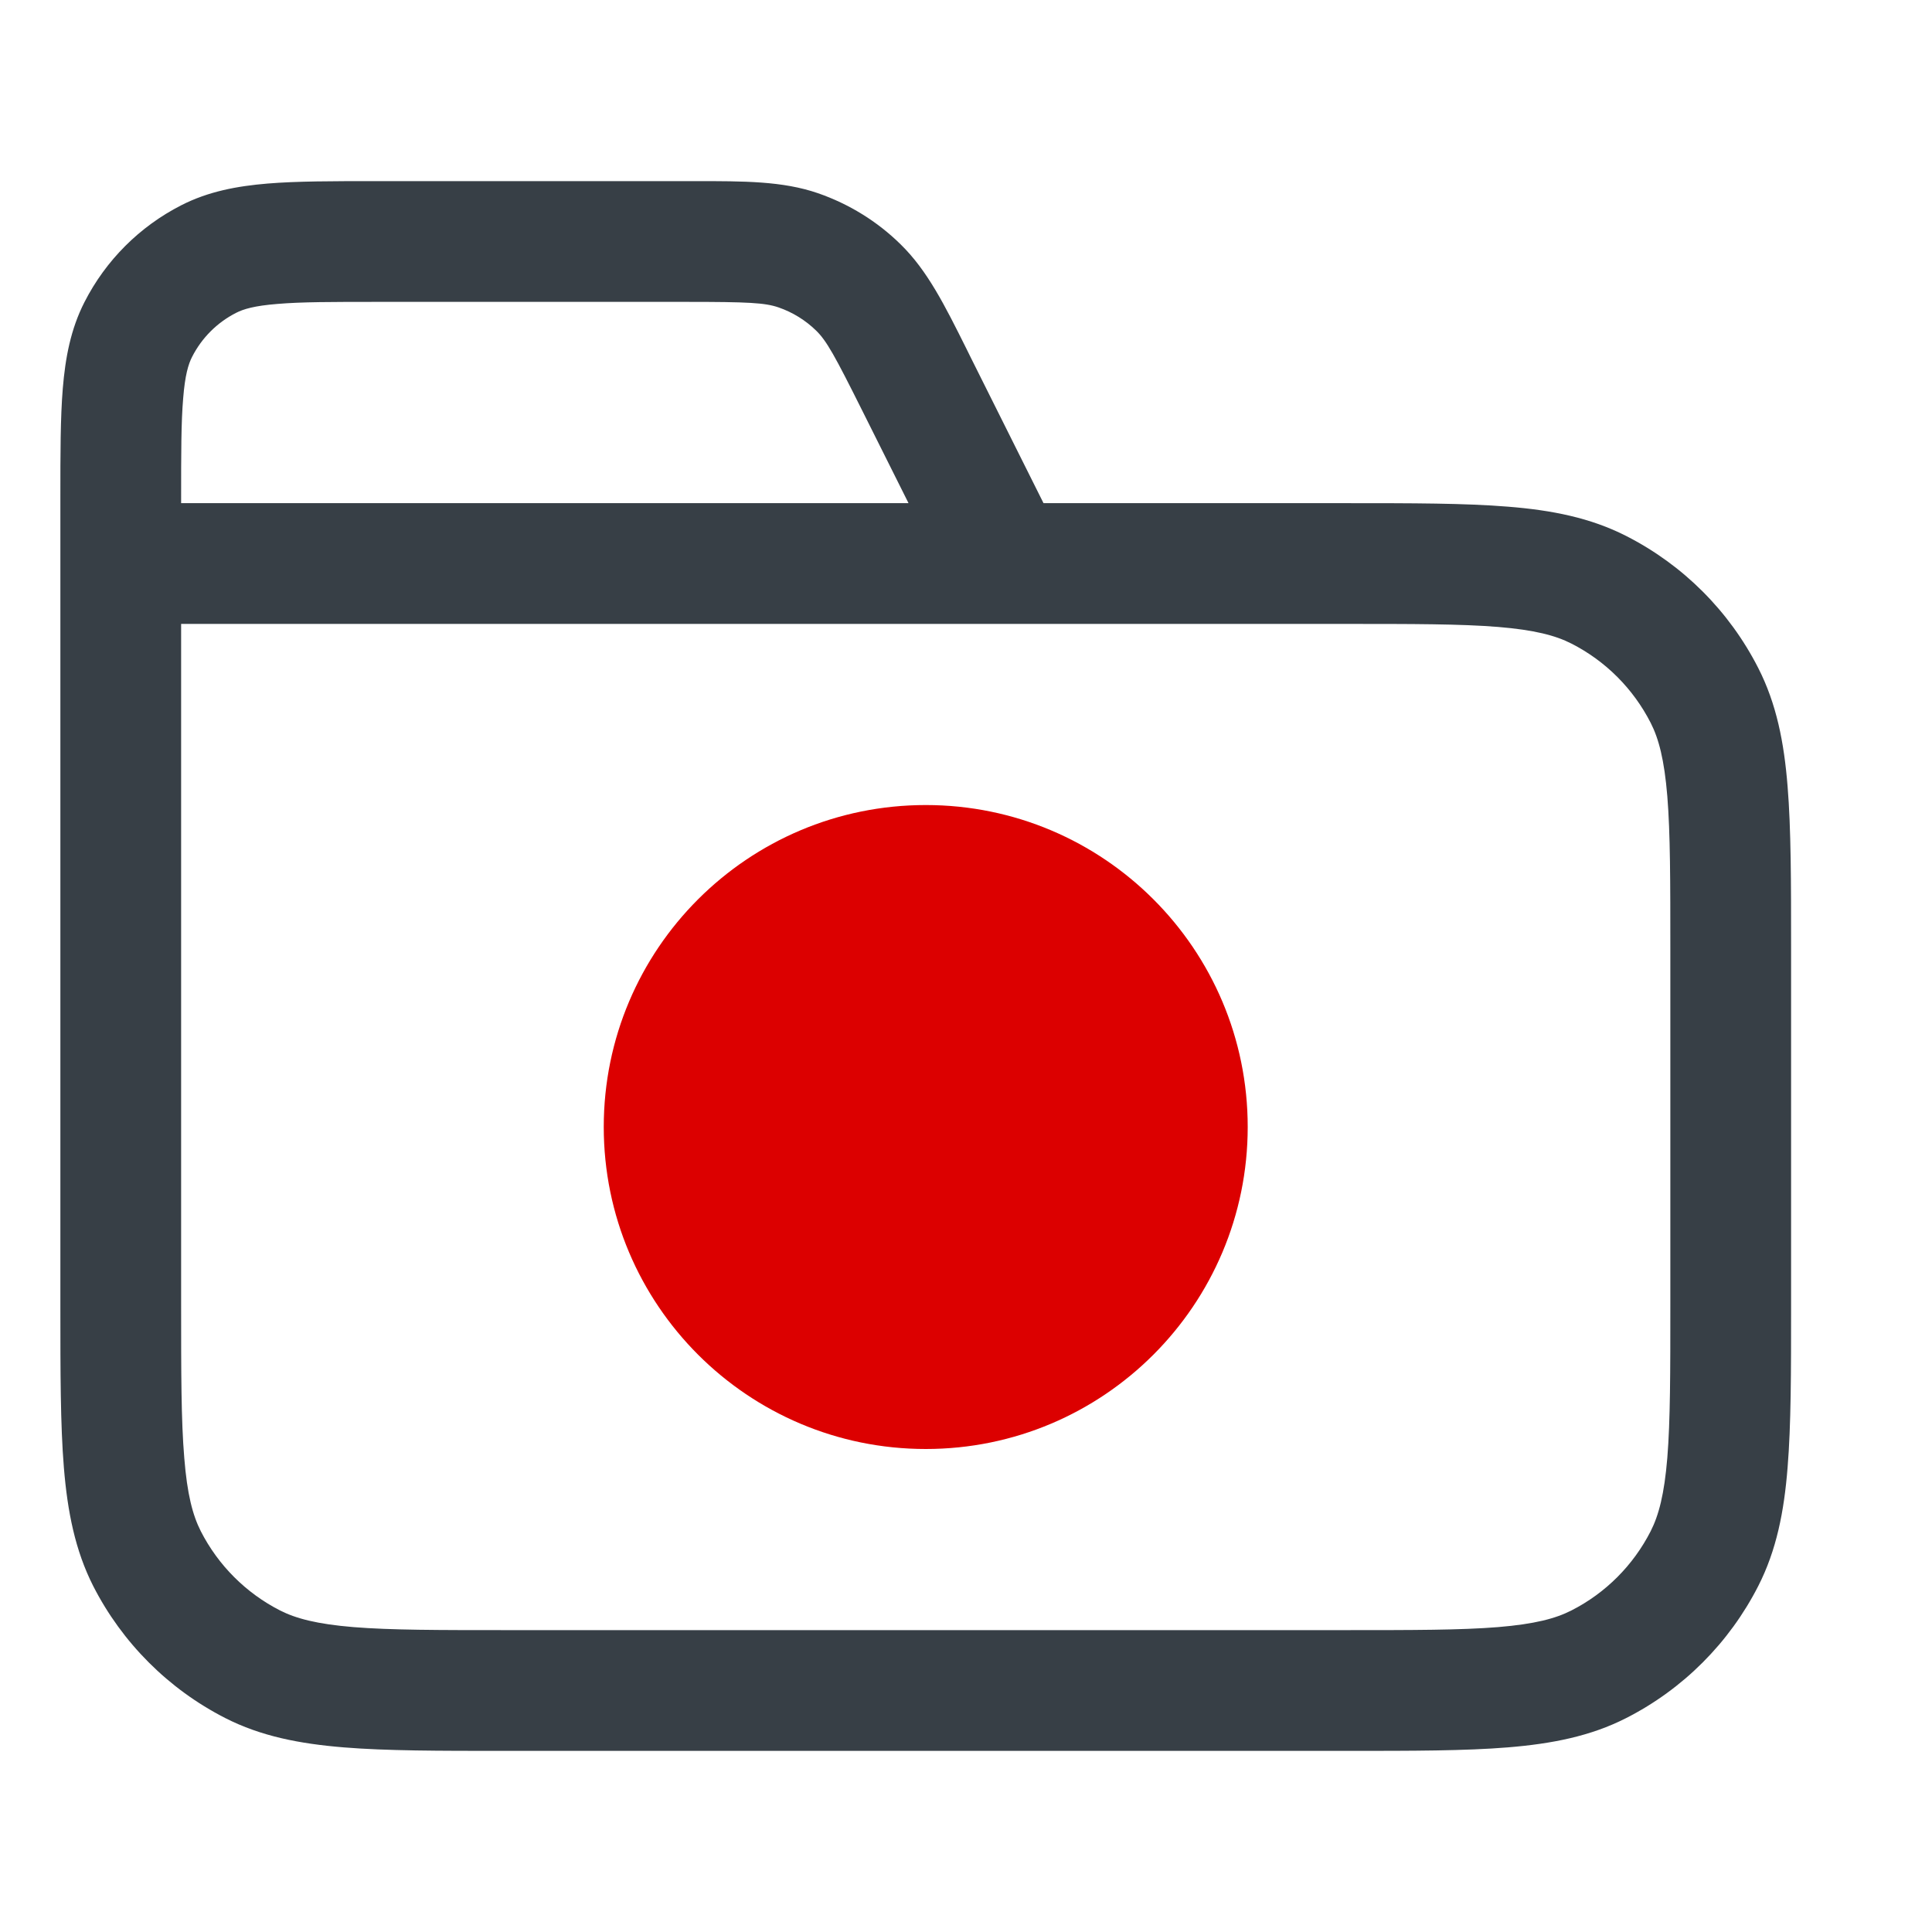
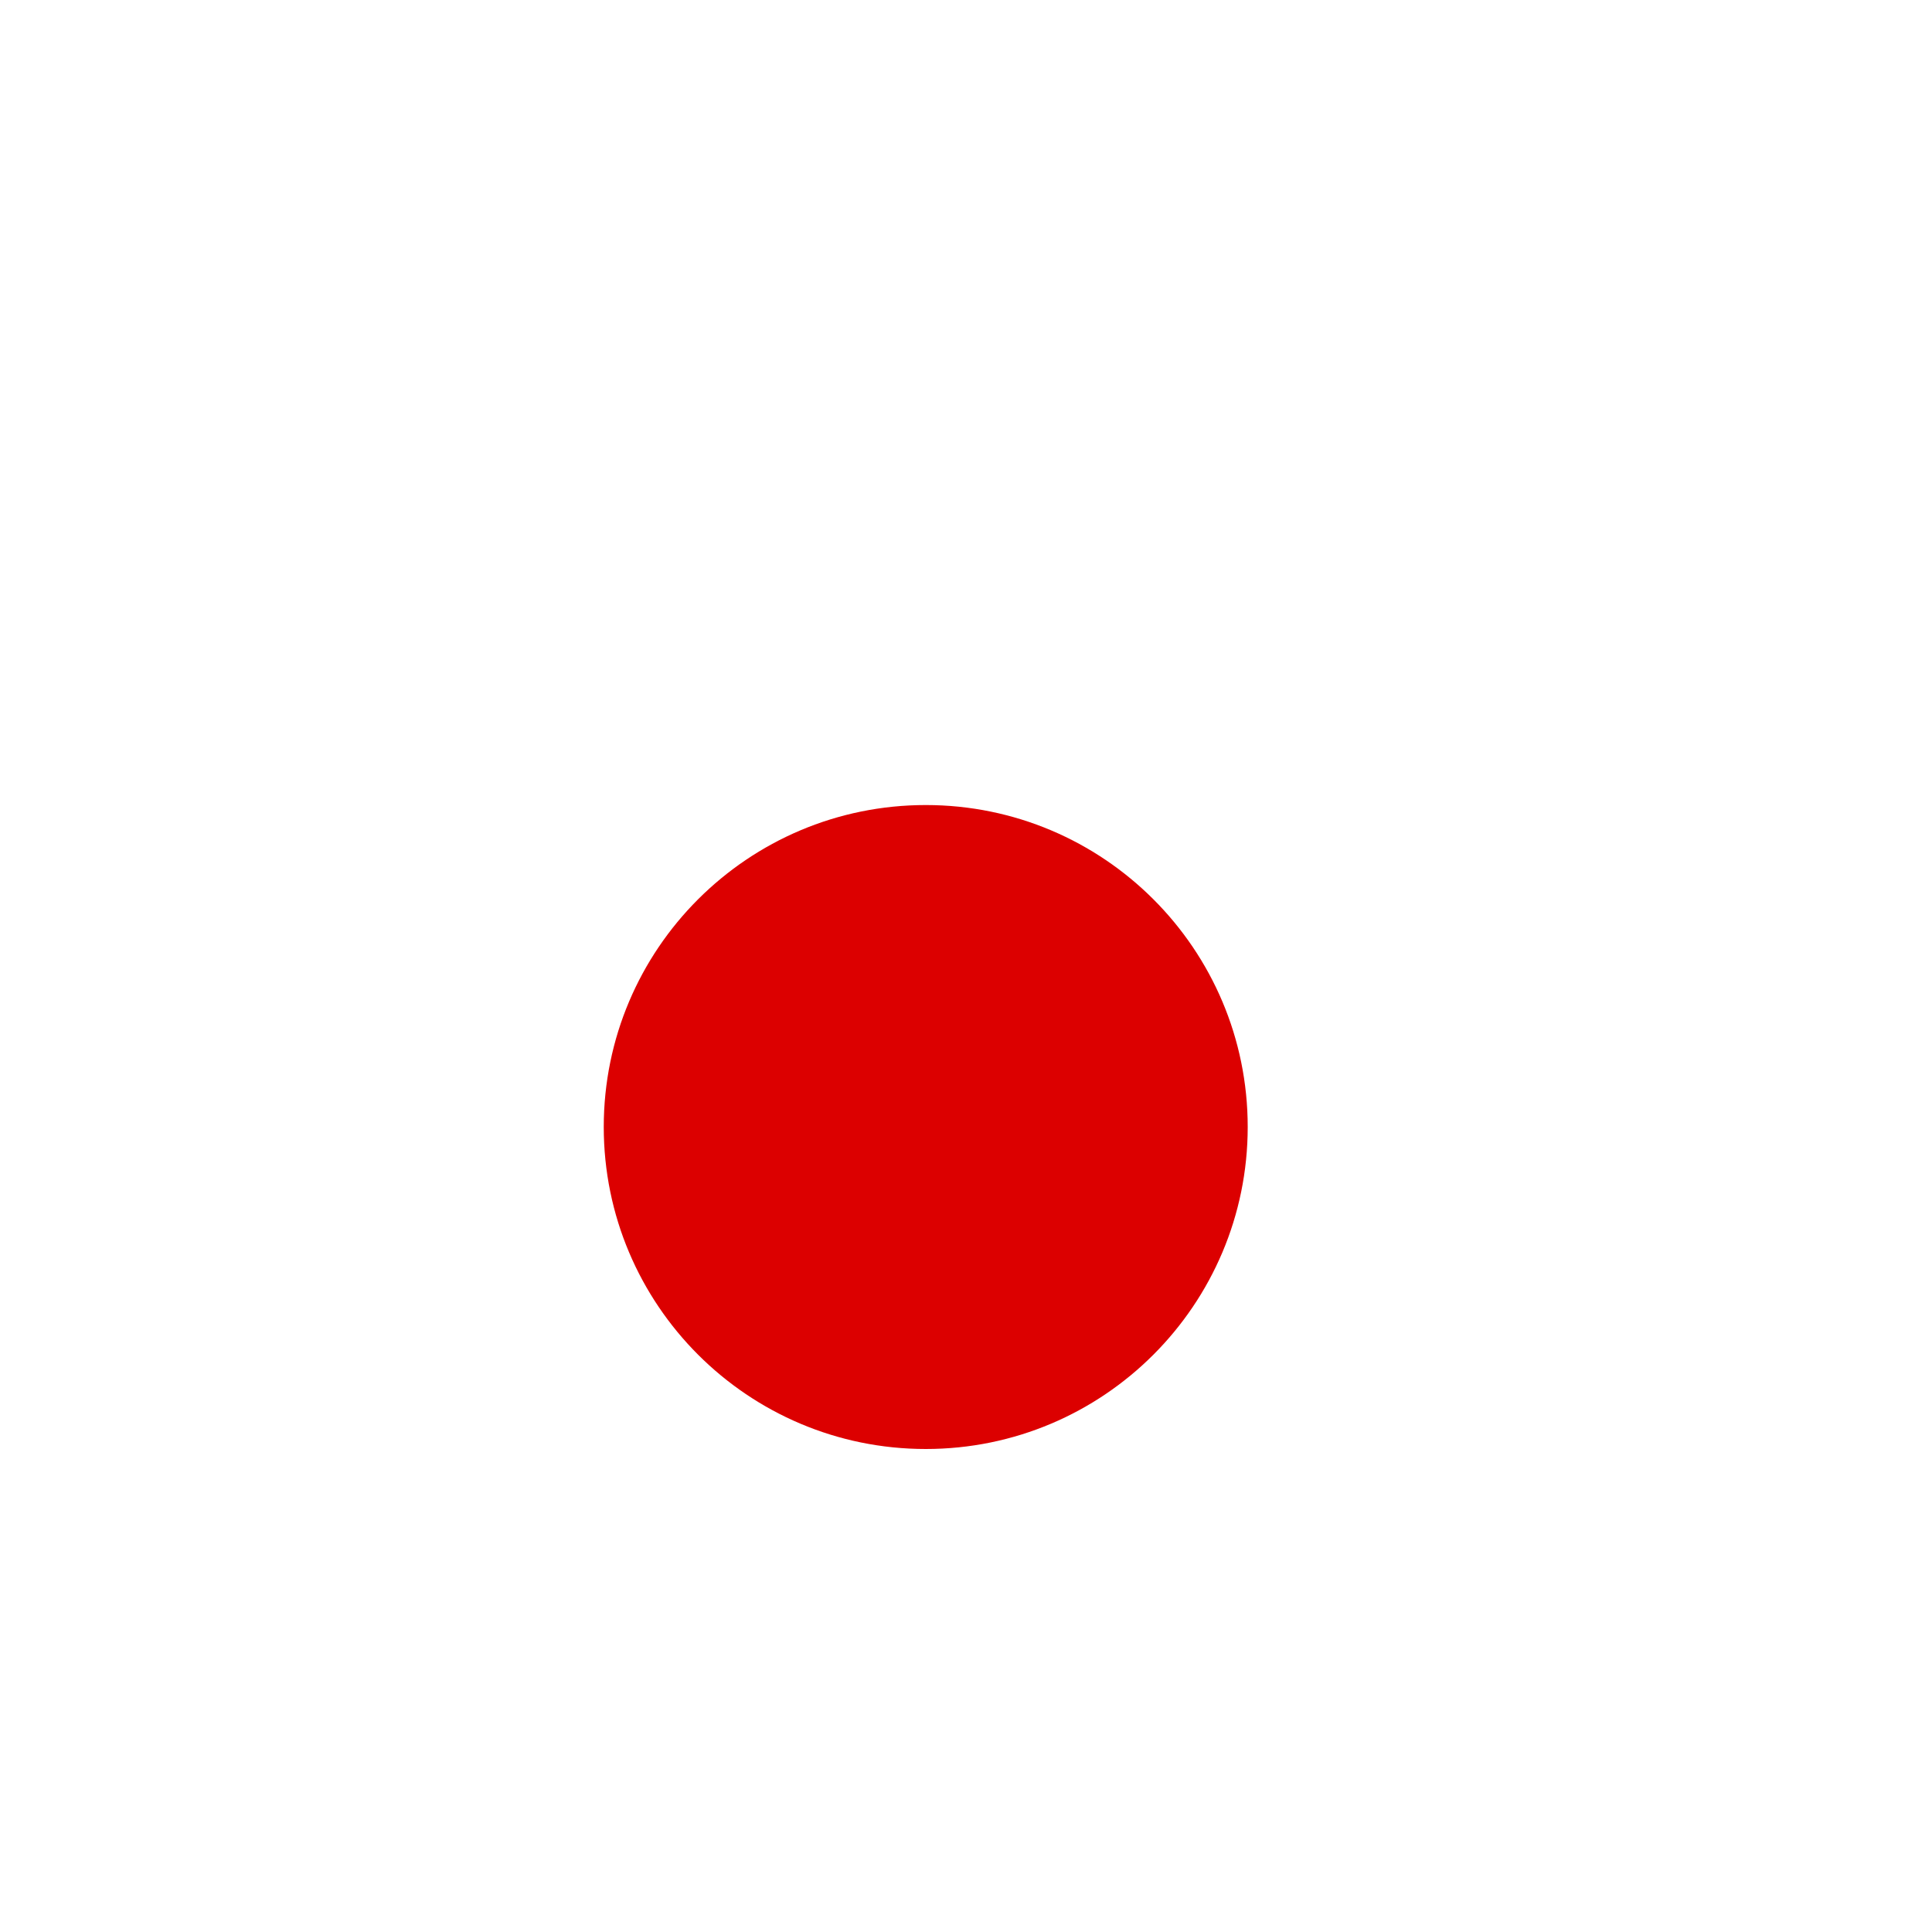
<svg xmlns="http://www.w3.org/2000/svg" width="16" height="16" viewBox="0 0 16 16" fill="none">
-   <path fill-rule="evenodd" clip-rule="evenodd" d="M6.448 2.546C6.335 2.507 6.196 2.5 5.682 2.5H3.133C2.752 2.5 2.496 2.5 2.298 2.517C2.107 2.532 2.015 2.56 1.955 2.591C1.798 2.671 1.671 2.798 1.591 2.955C1.56 3.015 1.532 3.107 1.517 3.298C1.5 3.496 1.5 3.752 1.5 4.133V4.167H7.524L7.142 3.403C6.912 2.942 6.845 2.822 6.759 2.738C6.671 2.652 6.564 2.586 6.448 2.546ZM8.642 4.167L8.037 2.956C8.026 2.934 8.015 2.912 8.005 2.891C7.823 2.526 7.68 2.24 7.459 2.024C7.265 1.833 7.031 1.689 6.774 1.6C6.481 1.499 6.161 1.5 5.754 1.5C5.73 1.5 5.706 1.5 5.682 1.5L3.113 1.5C2.757 1.5 2.46 1.5 2.217 1.52C1.964 1.541 1.726 1.585 1.501 1.7C1.156 1.876 0.876 2.156 0.7 2.501C0.585 2.726 0.541 2.964 0.52 3.217C0.5 3.46 0.5 3.757 0.5 4.113L0.5 10.822C0.5 11.363 0.5 11.8 0.529 12.154C0.559 12.519 0.622 12.839 0.772 13.135C1.012 13.605 1.395 13.988 1.865 14.228C2.161 14.379 2.481 14.441 2.846 14.471C3.2 14.5 3.637 14.5 4.179 14.5H11.155C11.697 14.5 12.134 14.5 12.488 14.471C12.852 14.441 13.172 14.379 13.468 14.228C13.939 13.988 14.321 13.605 14.561 13.135C14.712 12.839 14.775 12.519 14.804 12.154C14.833 11.8 14.833 11.363 14.833 10.822V7.845C14.833 7.303 14.833 6.866 14.804 6.512C14.775 6.148 14.712 5.828 14.561 5.532C14.321 5.061 13.939 4.679 13.468 4.439C13.172 4.288 12.852 4.225 12.488 4.196C12.134 4.167 11.697 4.167 11.155 4.167H8.642ZM8.323 5.167C8.33 5.167 8.337 5.167 8.344 5.167H11.133C11.702 5.167 12.098 5.167 12.406 5.192C12.709 5.217 12.883 5.263 13.014 5.33C13.297 5.474 13.526 5.704 13.67 5.986C13.737 6.117 13.783 6.291 13.808 6.594C13.833 6.902 13.833 7.298 13.833 7.867V10.8C13.833 11.368 13.833 11.764 13.808 12.073C13.783 12.376 13.737 12.549 13.67 12.681C13.526 12.963 13.297 13.193 13.014 13.337C12.883 13.404 12.709 13.45 12.406 13.475C12.098 13.5 11.702 13.5 11.133 13.5H4.2C3.632 13.5 3.236 13.5 2.927 13.475C2.625 13.45 2.451 13.404 2.319 13.337C2.037 13.193 1.807 12.963 1.663 12.681C1.596 12.549 1.55 12.376 1.526 12.073C1.5 11.764 1.5 11.368 1.5 10.8V5.167H8.323Z" fill="#373F46" />
  <path d="M7.667 12C9.139 12 10.333 10.806 10.333 9.333C10.333 7.86 9.139 6.667 7.667 6.667C6.194 6.667 5 7.86 5 9.333C5 10.806 6.194 12 7.667 12Z" fill="#DC0000" />
</svg>